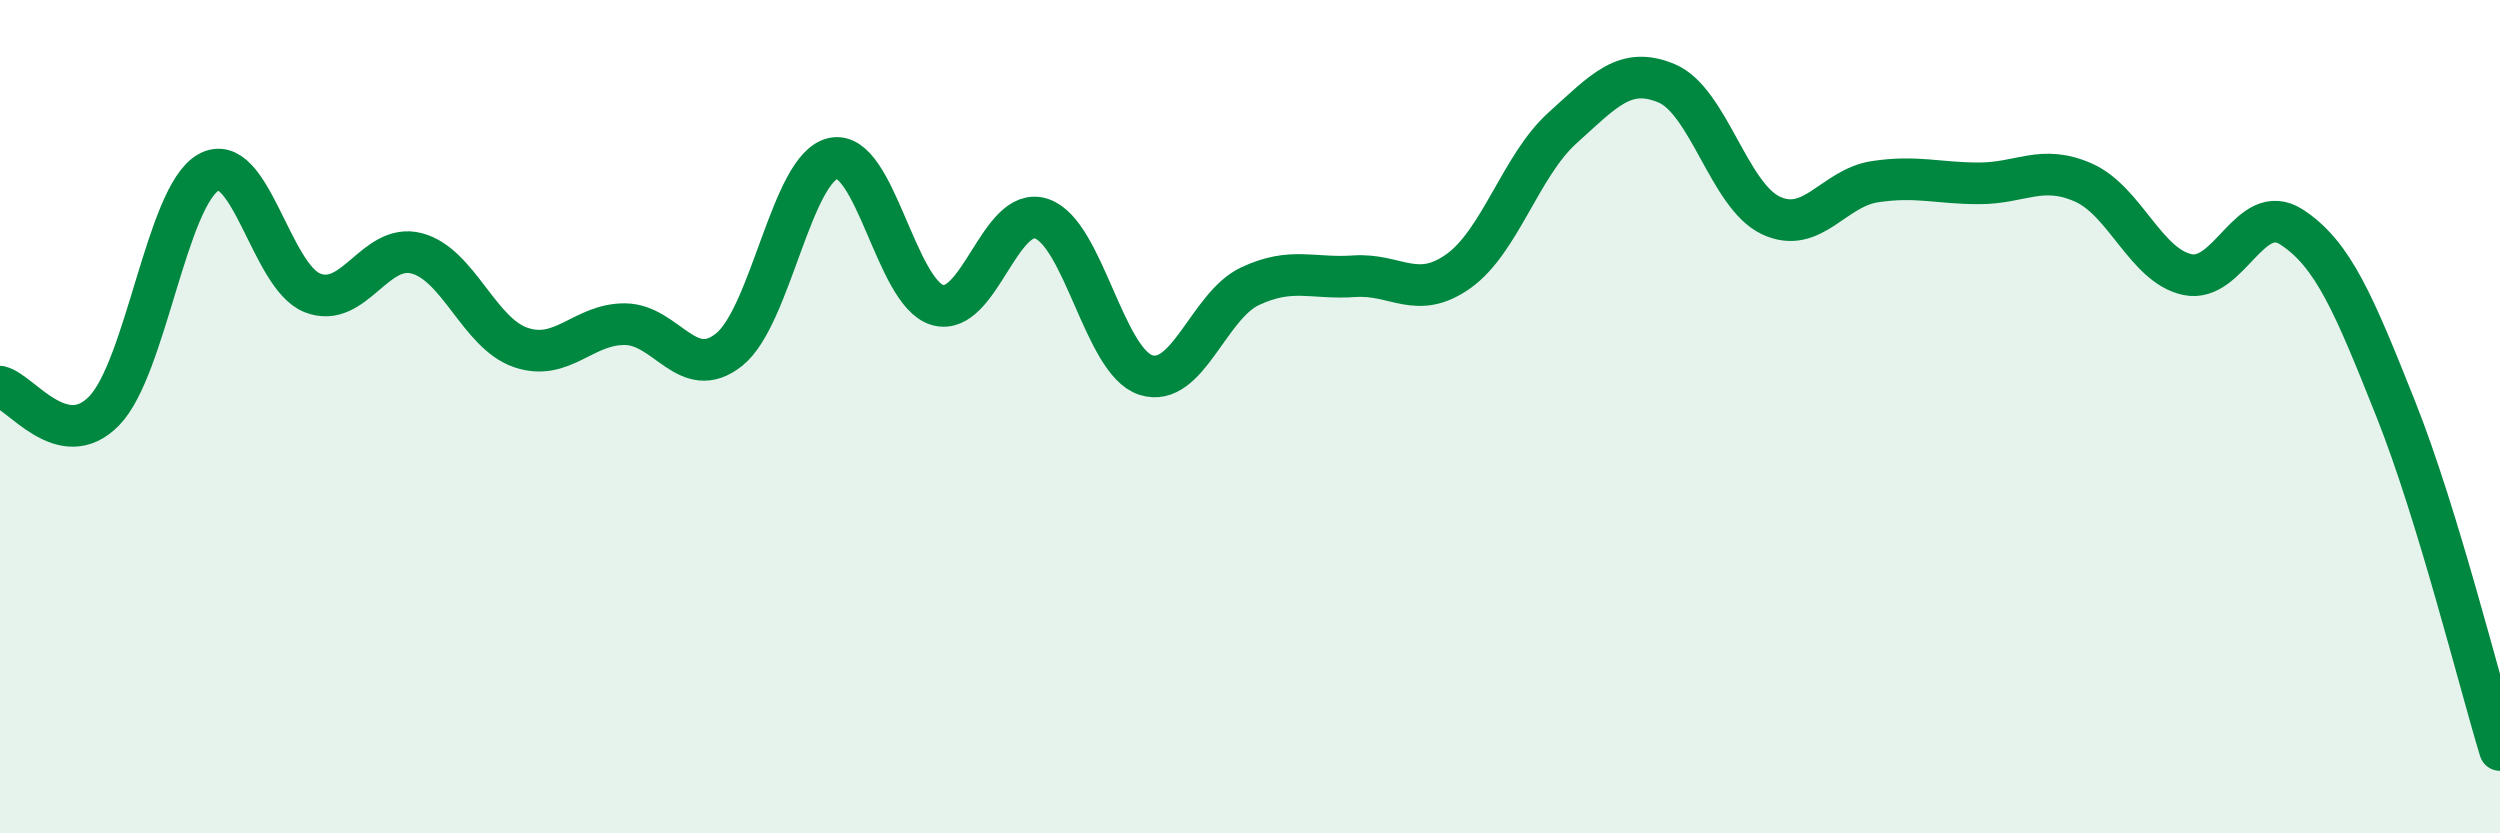
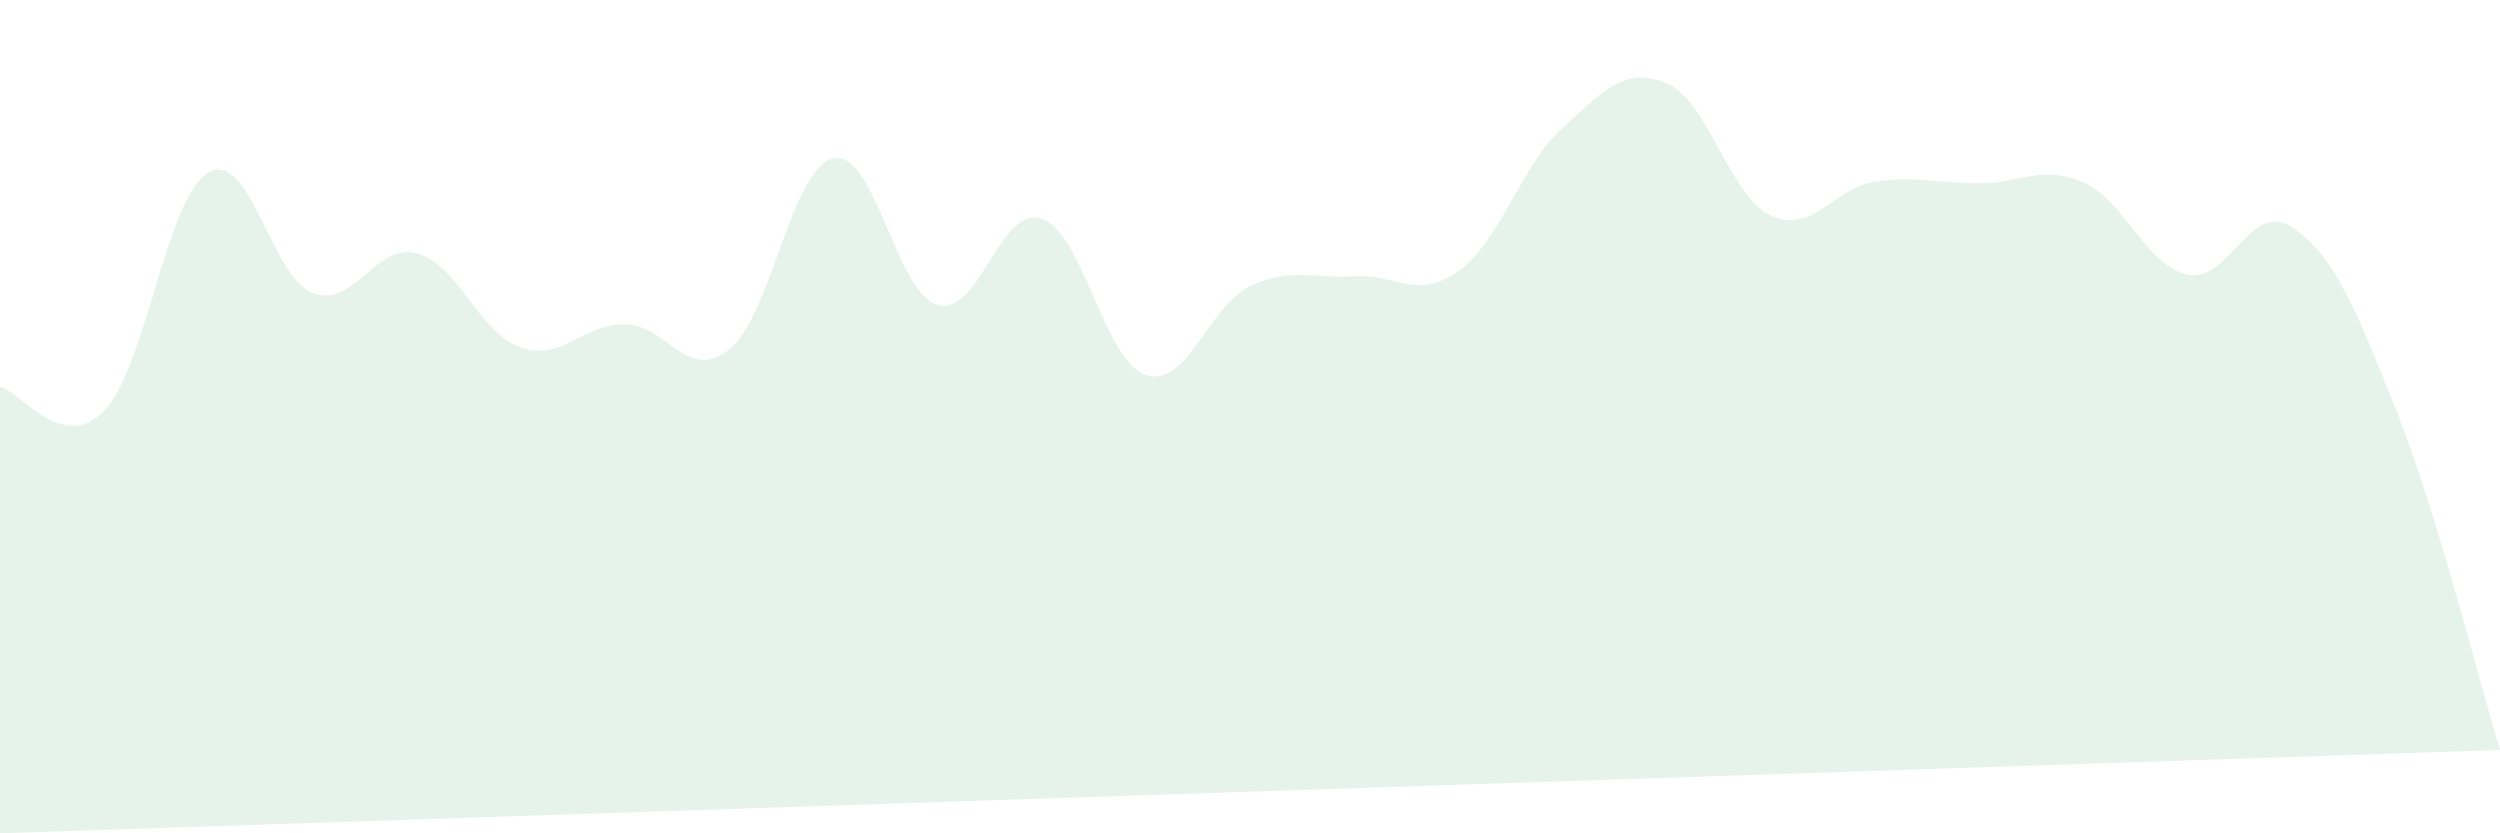
<svg xmlns="http://www.w3.org/2000/svg" width="60" height="20" viewBox="0 0 60 20">
-   <path d="M 0,9.28 C 0.5,9.4 1.5,10.89 2.5,9.86 C 3.5,8.83 4,4.71 5,4.14 C 6,3.57 6.5,6.64 7.5,7.03 C 8.5,7.42 9,5.82 10,6.08 C 11,6.34 11.5,8 12.5,8.34 C 13.5,8.68 14,7.77 15,7.78 C 16,7.79 16.5,9.19 17.5,8.39 C 18.5,7.59 19,4.01 20,3.8 C 21,3.59 21.5,7.03 22.5,7.32 C 23.5,7.61 24,4.91 25,5.25 C 26,5.59 26.5,8.68 27.5,9 C 28.5,9.32 29,7.34 30,6.87 C 31,6.4 31.5,6.7 32.5,6.63 C 33.5,6.56 34,7.22 35,6.51 C 36,5.8 36.5,3.97 37.5,3.07 C 38.5,2.17 39,1.58 40,2 C 41,2.42 41.5,4.7 42.5,5.17 C 43.5,5.64 44,4.51 45,4.36 C 46,4.21 46.5,4.4 47.5,4.4 C 48.5,4.4 49,3.94 50,4.38 C 51,4.82 51.5,6.38 52.5,6.59 C 53.5,6.8 54,4.8 55,5.45 C 56,6.1 56.5,7.31 57.5,9.82 C 58.5,12.33 59.5,16.36 60,18L60 20L0 20Z" fill="#008740" opacity="0.1" stroke-linecap="round" stroke-linejoin="round" />
-   <path d="M 0,9.28 C 0.5,9.4 1.5,10.89 2.5,9.86 C 3.5,8.83 4,4.71 5,4.14 C 6,3.57 6.5,6.64 7.5,7.03 C 8.5,7.42 9,5.82 10,6.08 C 11,6.34 11.5,8 12.5,8.34 C 13.5,8.68 14,7.77 15,7.78 C 16,7.79 16.5,9.19 17.5,8.39 C 18.5,7.59 19,4.01 20,3.8 C 21,3.59 21.5,7.03 22.5,7.32 C 23.5,7.61 24,4.91 25,5.25 C 26,5.59 26.5,8.68 27.5,9 C 28.5,9.32 29,7.34 30,6.87 C 31,6.4 31.5,6.7 32.5,6.63 C 33.5,6.56 34,7.22 35,6.51 C 36,5.8 36.5,3.97 37.5,3.07 C 38.5,2.17 39,1.58 40,2 C 41,2.42 41.5,4.7 42.5,5.17 C 43.5,5.64 44,4.51 45,4.36 C 46,4.21 46.5,4.4 47.5,4.4 C 48.5,4.4 49,3.94 50,4.38 C 51,4.82 51.5,6.38 52.5,6.59 C 53.5,6.8 54,4.8 55,5.45 C 56,6.1 56.5,7.31 57.5,9.82 C 58.5,12.33 59.5,16.36 60,18" stroke="#008740" stroke-width="1" fill="none" stroke-linecap="round" stroke-linejoin="round" />
+   <path d="M 0,9.28 C 0.5,9.4 1.5,10.89 2.5,9.86 C 3.5,8.83 4,4.71 5,4.14 C 6,3.57 6.5,6.64 7.5,7.03 C 8.5,7.42 9,5.82 10,6.08 C 11,6.34 11.5,8 12.5,8.34 C 13.5,8.68 14,7.77 15,7.78 C 16,7.79 16.5,9.19 17.5,8.39 C 18.5,7.59 19,4.01 20,3.8 C 21,3.59 21.5,7.03 22.5,7.32 C 23.5,7.61 24,4.91 25,5.25 C 26,5.59 26.5,8.68 27.5,9 C 28.5,9.32 29,7.34 30,6.87 C 31,6.4 31.5,6.7 32.5,6.63 C 33.5,6.56 34,7.22 35,6.51 C 36,5.8 36.5,3.97 37.5,3.07 C 38.5,2.17 39,1.58 40,2 C 41,2.42 41.5,4.7 42.5,5.17 C 43.5,5.64 44,4.51 45,4.36 C 46,4.21 46.5,4.4 47.5,4.4 C 48.5,4.4 49,3.94 50,4.38 C 51,4.82 51.5,6.38 52.5,6.59 C 53.5,6.8 54,4.8 55,5.45 C 56,6.1 56.5,7.31 57.5,9.82 C 58.5,12.33 59.5,16.36 60,18L0 20Z" fill="#008740" opacity="0.1" stroke-linecap="round" stroke-linejoin="round" />
</svg>